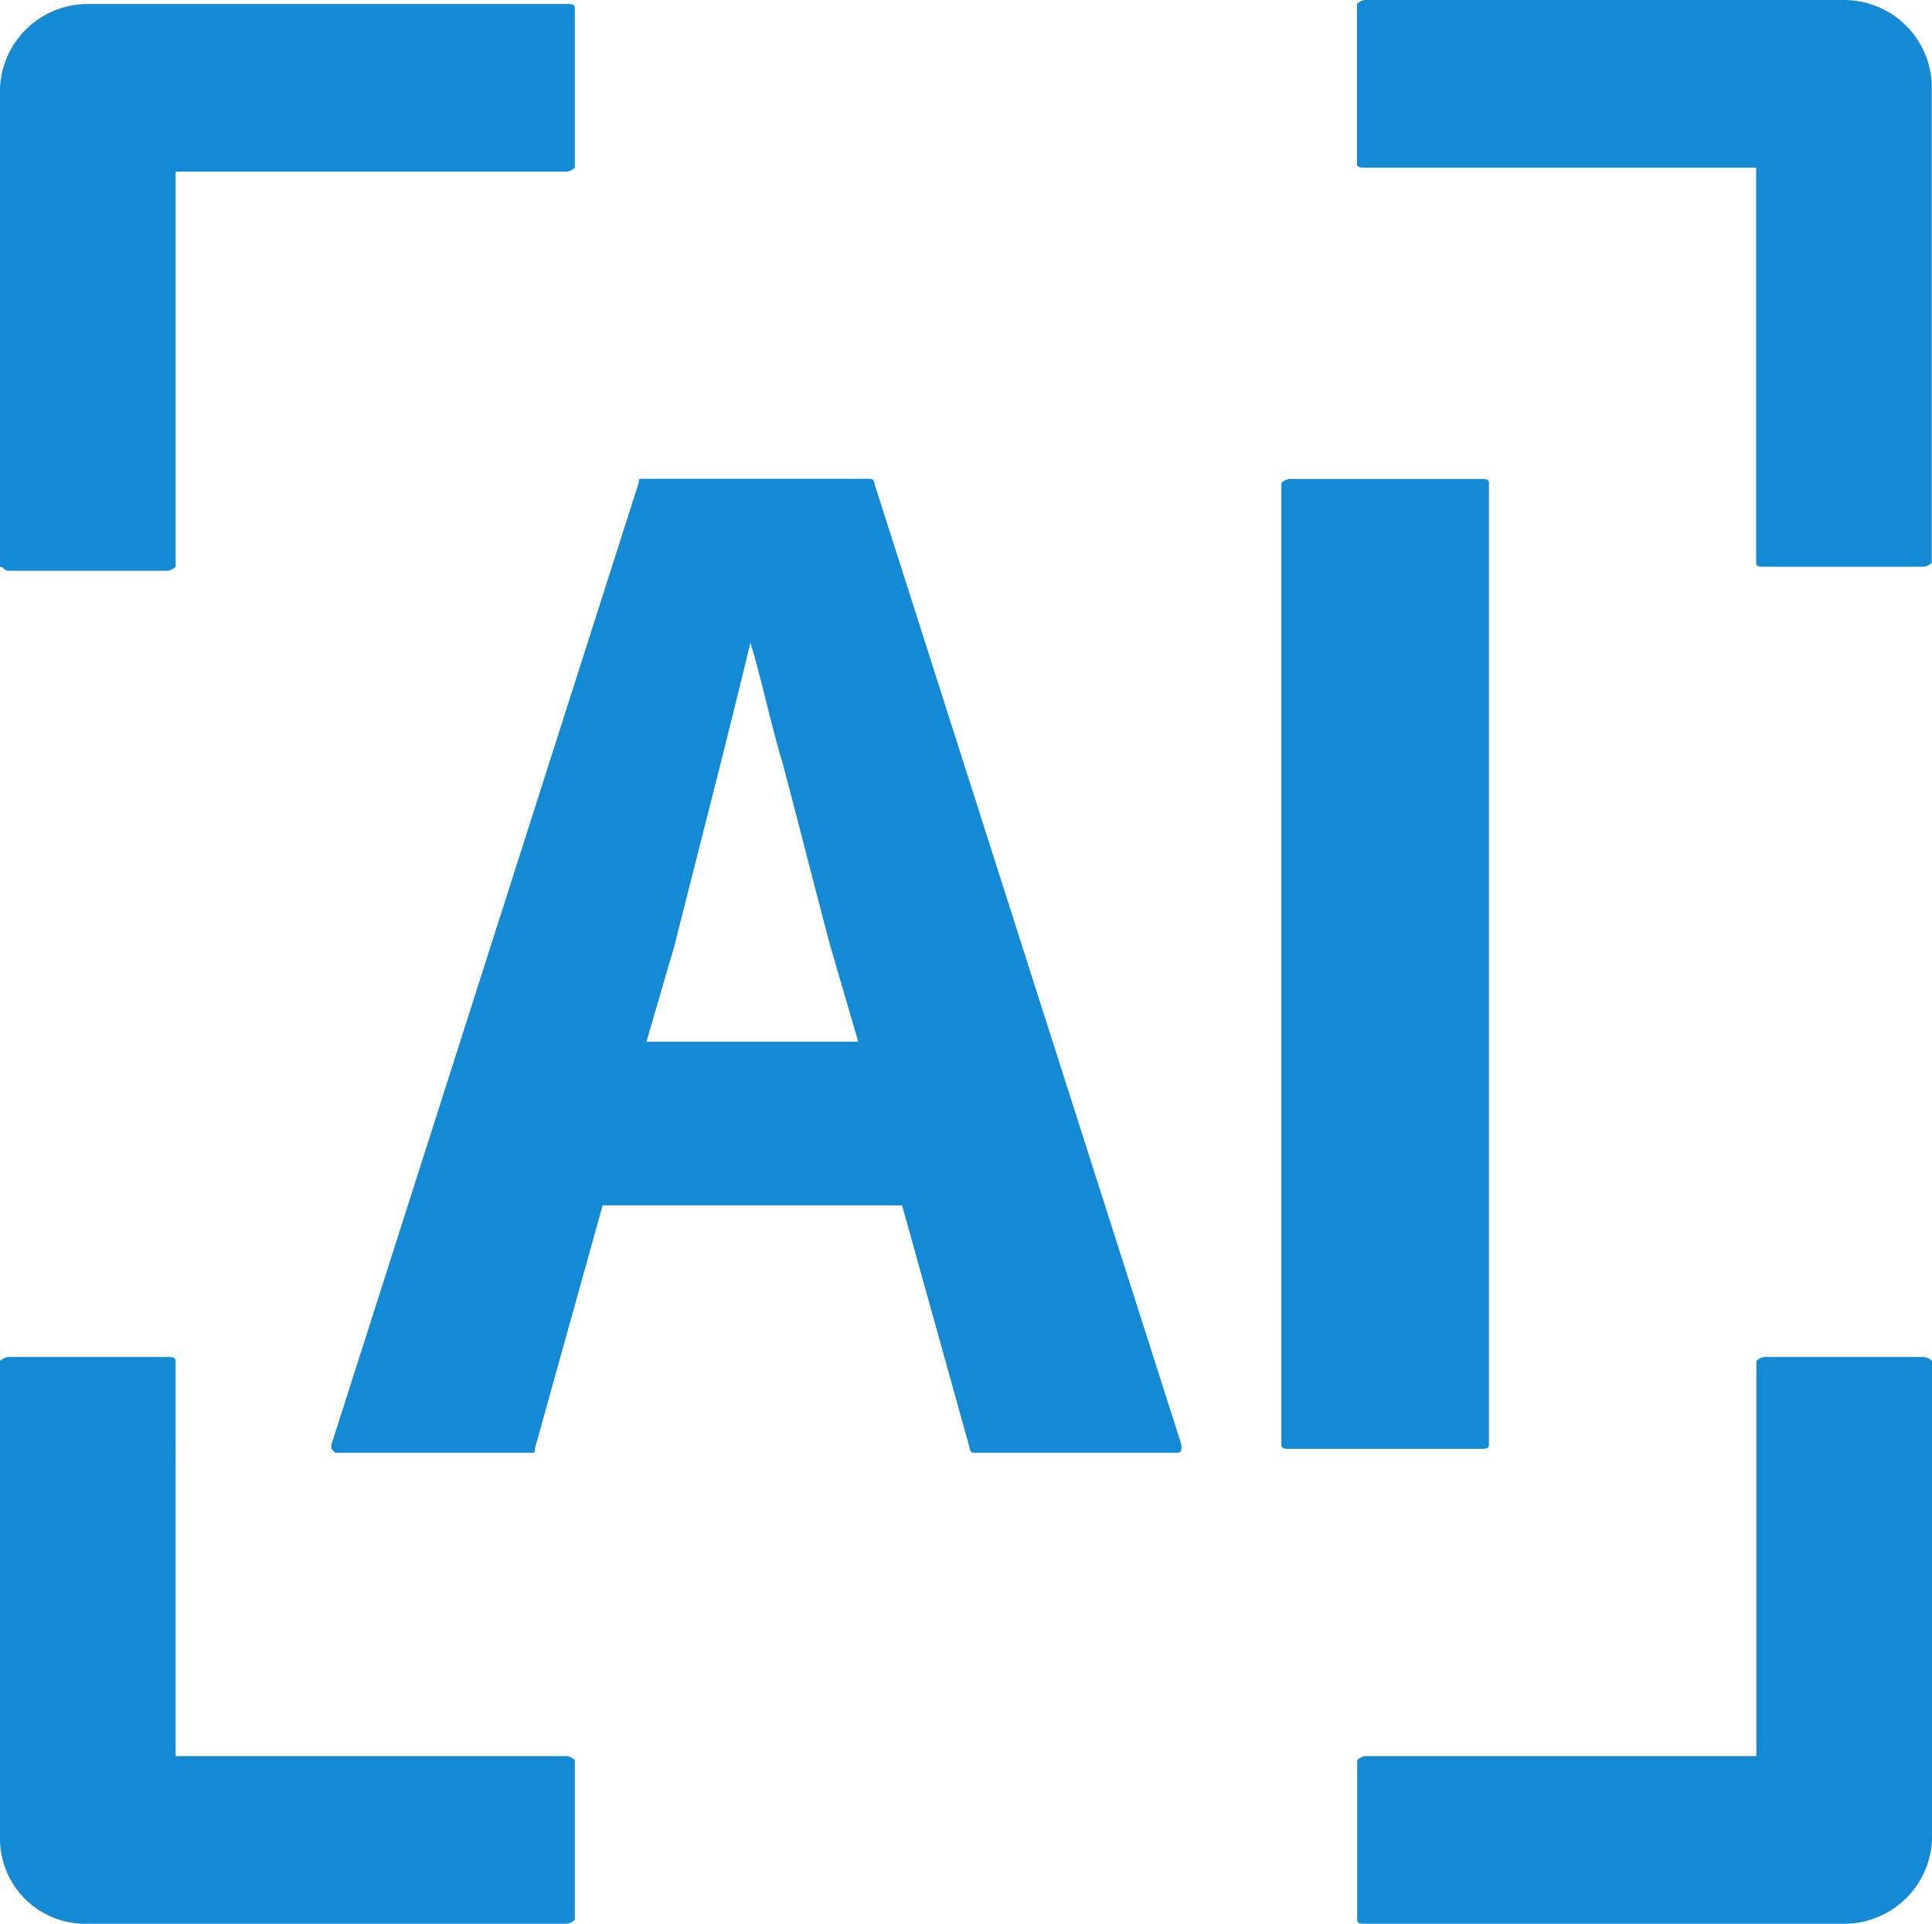
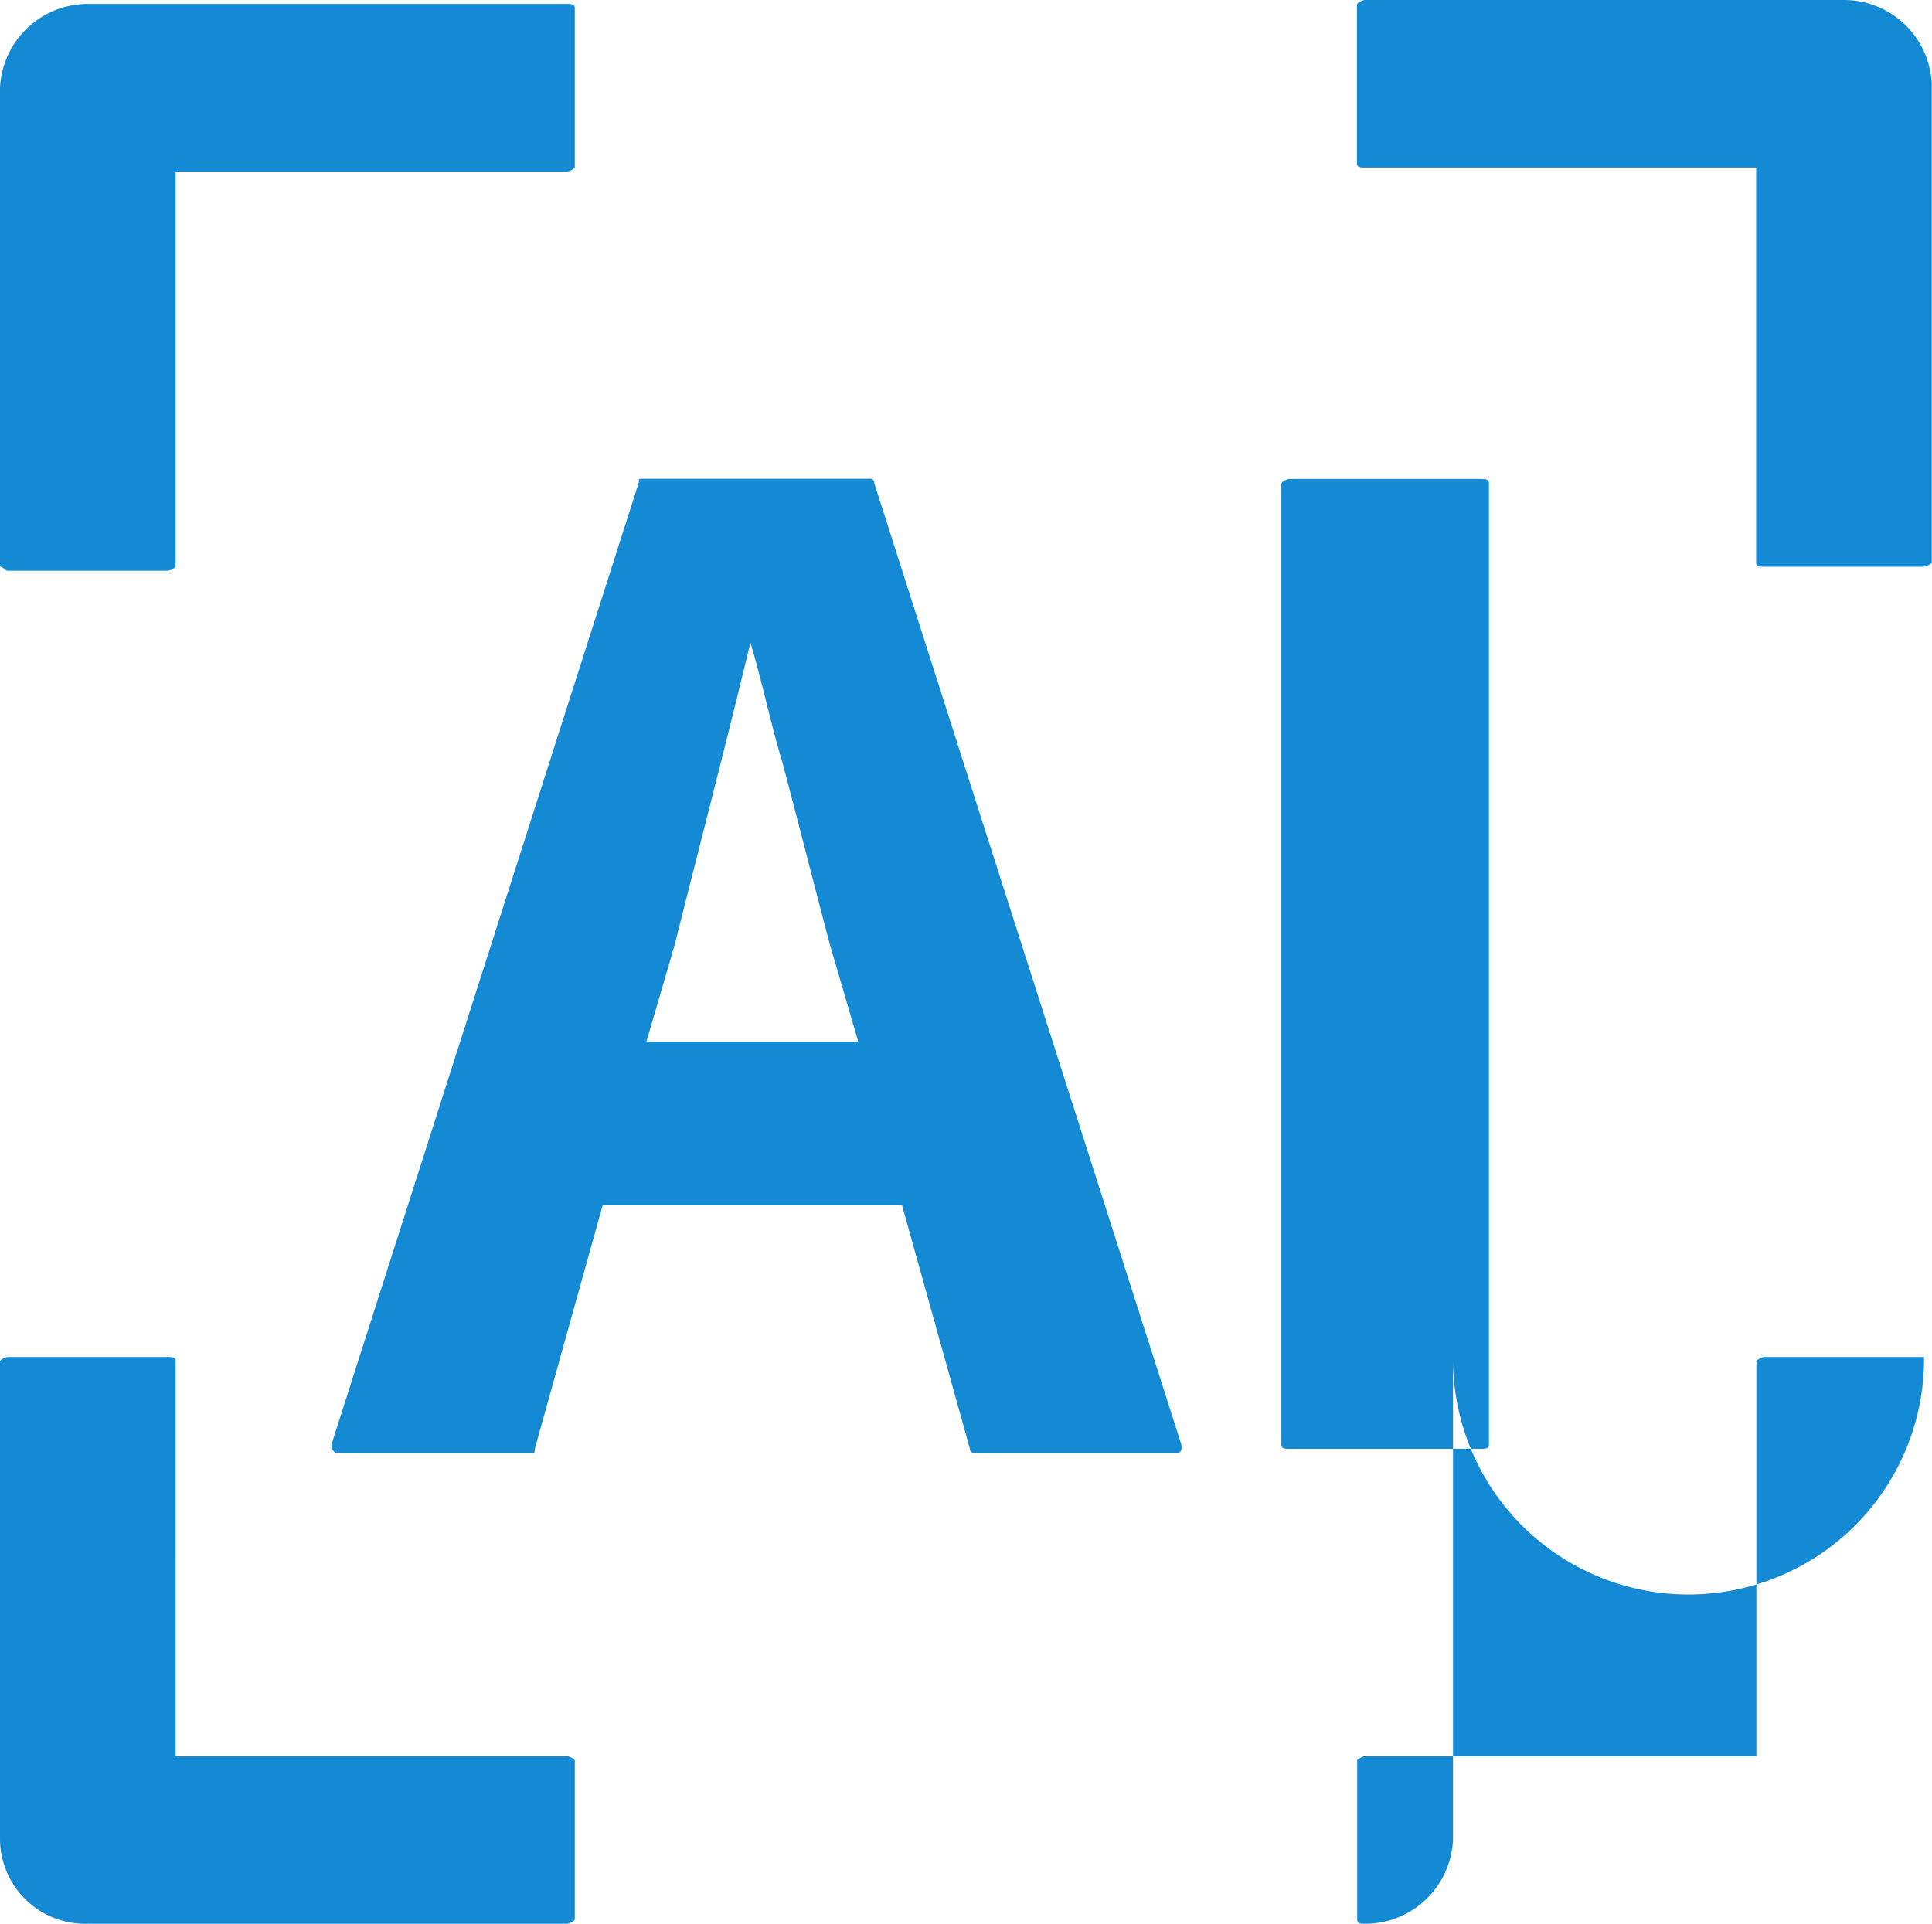
<svg xmlns="http://www.w3.org/2000/svg" width="33.433" height="33.295" viewBox="0 0 33.433 33.295">
-   <path id="AI抓拍" d="M93.923,101.708h-6.77V94.869c0-.069-.069-.069-.138-.069H84.252a.241.241,0,0,0-.138.069v8.289a1.475,1.475,0,0,0,1.52,1.451h8.289a.241.241,0,0,0,.138-.069v-2.763A.241.241,0,0,0,93.923,101.708Zm22.1-30.394h-8.289a.241.241,0,0,0-.138.069v2.763c0,.069.069.069.138.069h6.77v6.839c0,.069.069.069.138.069h2.763a.241.241,0,0,0,.138-.069V72.765A1.521,1.521,0,0,0,116.028,71.314ZM117.409,94.8h-2.763a.241.241,0,0,0-.138.069v6.839h-6.77a.241.241,0,0,0-.138.069v2.763c0,.069.069.069.138.069h8.289a1.521,1.521,0,0,0,1.52-1.451V94.869A.241.241,0,0,0,117.409,94.8ZM84.252,81.192h2.763a.241.241,0,0,0,.138-.069V74.285h6.77a.241.241,0,0,0,.138-.069V71.452c0-.069-.069-.069-.138-.069H85.634a1.521,1.521,0,0,0-1.52,1.451v8.289C84.183,81.123,84.183,81.192,84.252,81.192ZM99.173,79.6H95.236c-.069,0-.069,0-.069.069L89.848,96.32v.069l.069.069H93.3c.069,0,.069,0,.069-.069l1.174-4.214h5.181l1.174,4.214a.068.068,0,0,0,.069.069h3.523a.068.068,0,0,0,.069-.069V96.32L99.242,79.673A.068.068,0,0,0,99.173,79.6ZM97.1,82.436c.207.691.345,1.382.553,2.072.276,1.036.553,2.141.829,3.178l.484,1.658H95.3l.484-1.658C96.2,86.028,96.686,84.163,97.1,82.436ZM109.88,96.32V79.673c0-.069-.069-.069-.138-.069h-3.316a.241.241,0,0,0-.138.069V96.32c0,.069.069.069.138.069h3.316C109.811,96.389,109.88,96.389,109.88,96.32Z" transform="translate(-84.114 -71.314)" fill="#158ad4" />
+   <path id="AI抓拍" d="M93.923,101.708h-6.77V94.869c0-.069-.069-.069-.138-.069H84.252a.241.241,0,0,0-.138.069v8.289a1.475,1.475,0,0,0,1.52,1.451h8.289a.241.241,0,0,0,.138-.069v-2.763A.241.241,0,0,0,93.923,101.708Zm22.1-30.394h-8.289a.241.241,0,0,0-.138.069v2.763c0,.069.069.069.138.069h6.77v6.839c0,.069.069.069.138.069h2.763a.241.241,0,0,0,.138-.069V72.765A1.521,1.521,0,0,0,116.028,71.314ZM117.409,94.8h-2.763a.241.241,0,0,0-.138.069v6.839h-6.77a.241.241,0,0,0-.138.069v2.763c0,.069.069.069.138.069a1.521,1.521,0,0,0,1.52-1.451V94.869A.241.241,0,0,0,117.409,94.8ZM84.252,81.192h2.763a.241.241,0,0,0,.138-.069V74.285h6.77a.241.241,0,0,0,.138-.069V71.452c0-.069-.069-.069-.138-.069H85.634a1.521,1.521,0,0,0-1.52,1.451v8.289C84.183,81.123,84.183,81.192,84.252,81.192ZM99.173,79.6H95.236c-.069,0-.069,0-.069.069L89.848,96.32v.069l.069.069H93.3c.069,0,.069,0,.069-.069l1.174-4.214h5.181l1.174,4.214a.068.068,0,0,0,.069.069h3.523a.068.068,0,0,0,.069-.069V96.32L99.242,79.673A.068.068,0,0,0,99.173,79.6ZM97.1,82.436c.207.691.345,1.382.553,2.072.276,1.036.553,2.141.829,3.178l.484,1.658H95.3l.484-1.658C96.2,86.028,96.686,84.163,97.1,82.436ZM109.88,96.32V79.673c0-.069-.069-.069-.138-.069h-3.316a.241.241,0,0,0-.138.069V96.32c0,.069.069.069.138.069h3.316C109.811,96.389,109.88,96.389,109.88,96.32Z" transform="translate(-84.114 -71.314)" fill="#158ad4" />
</svg>